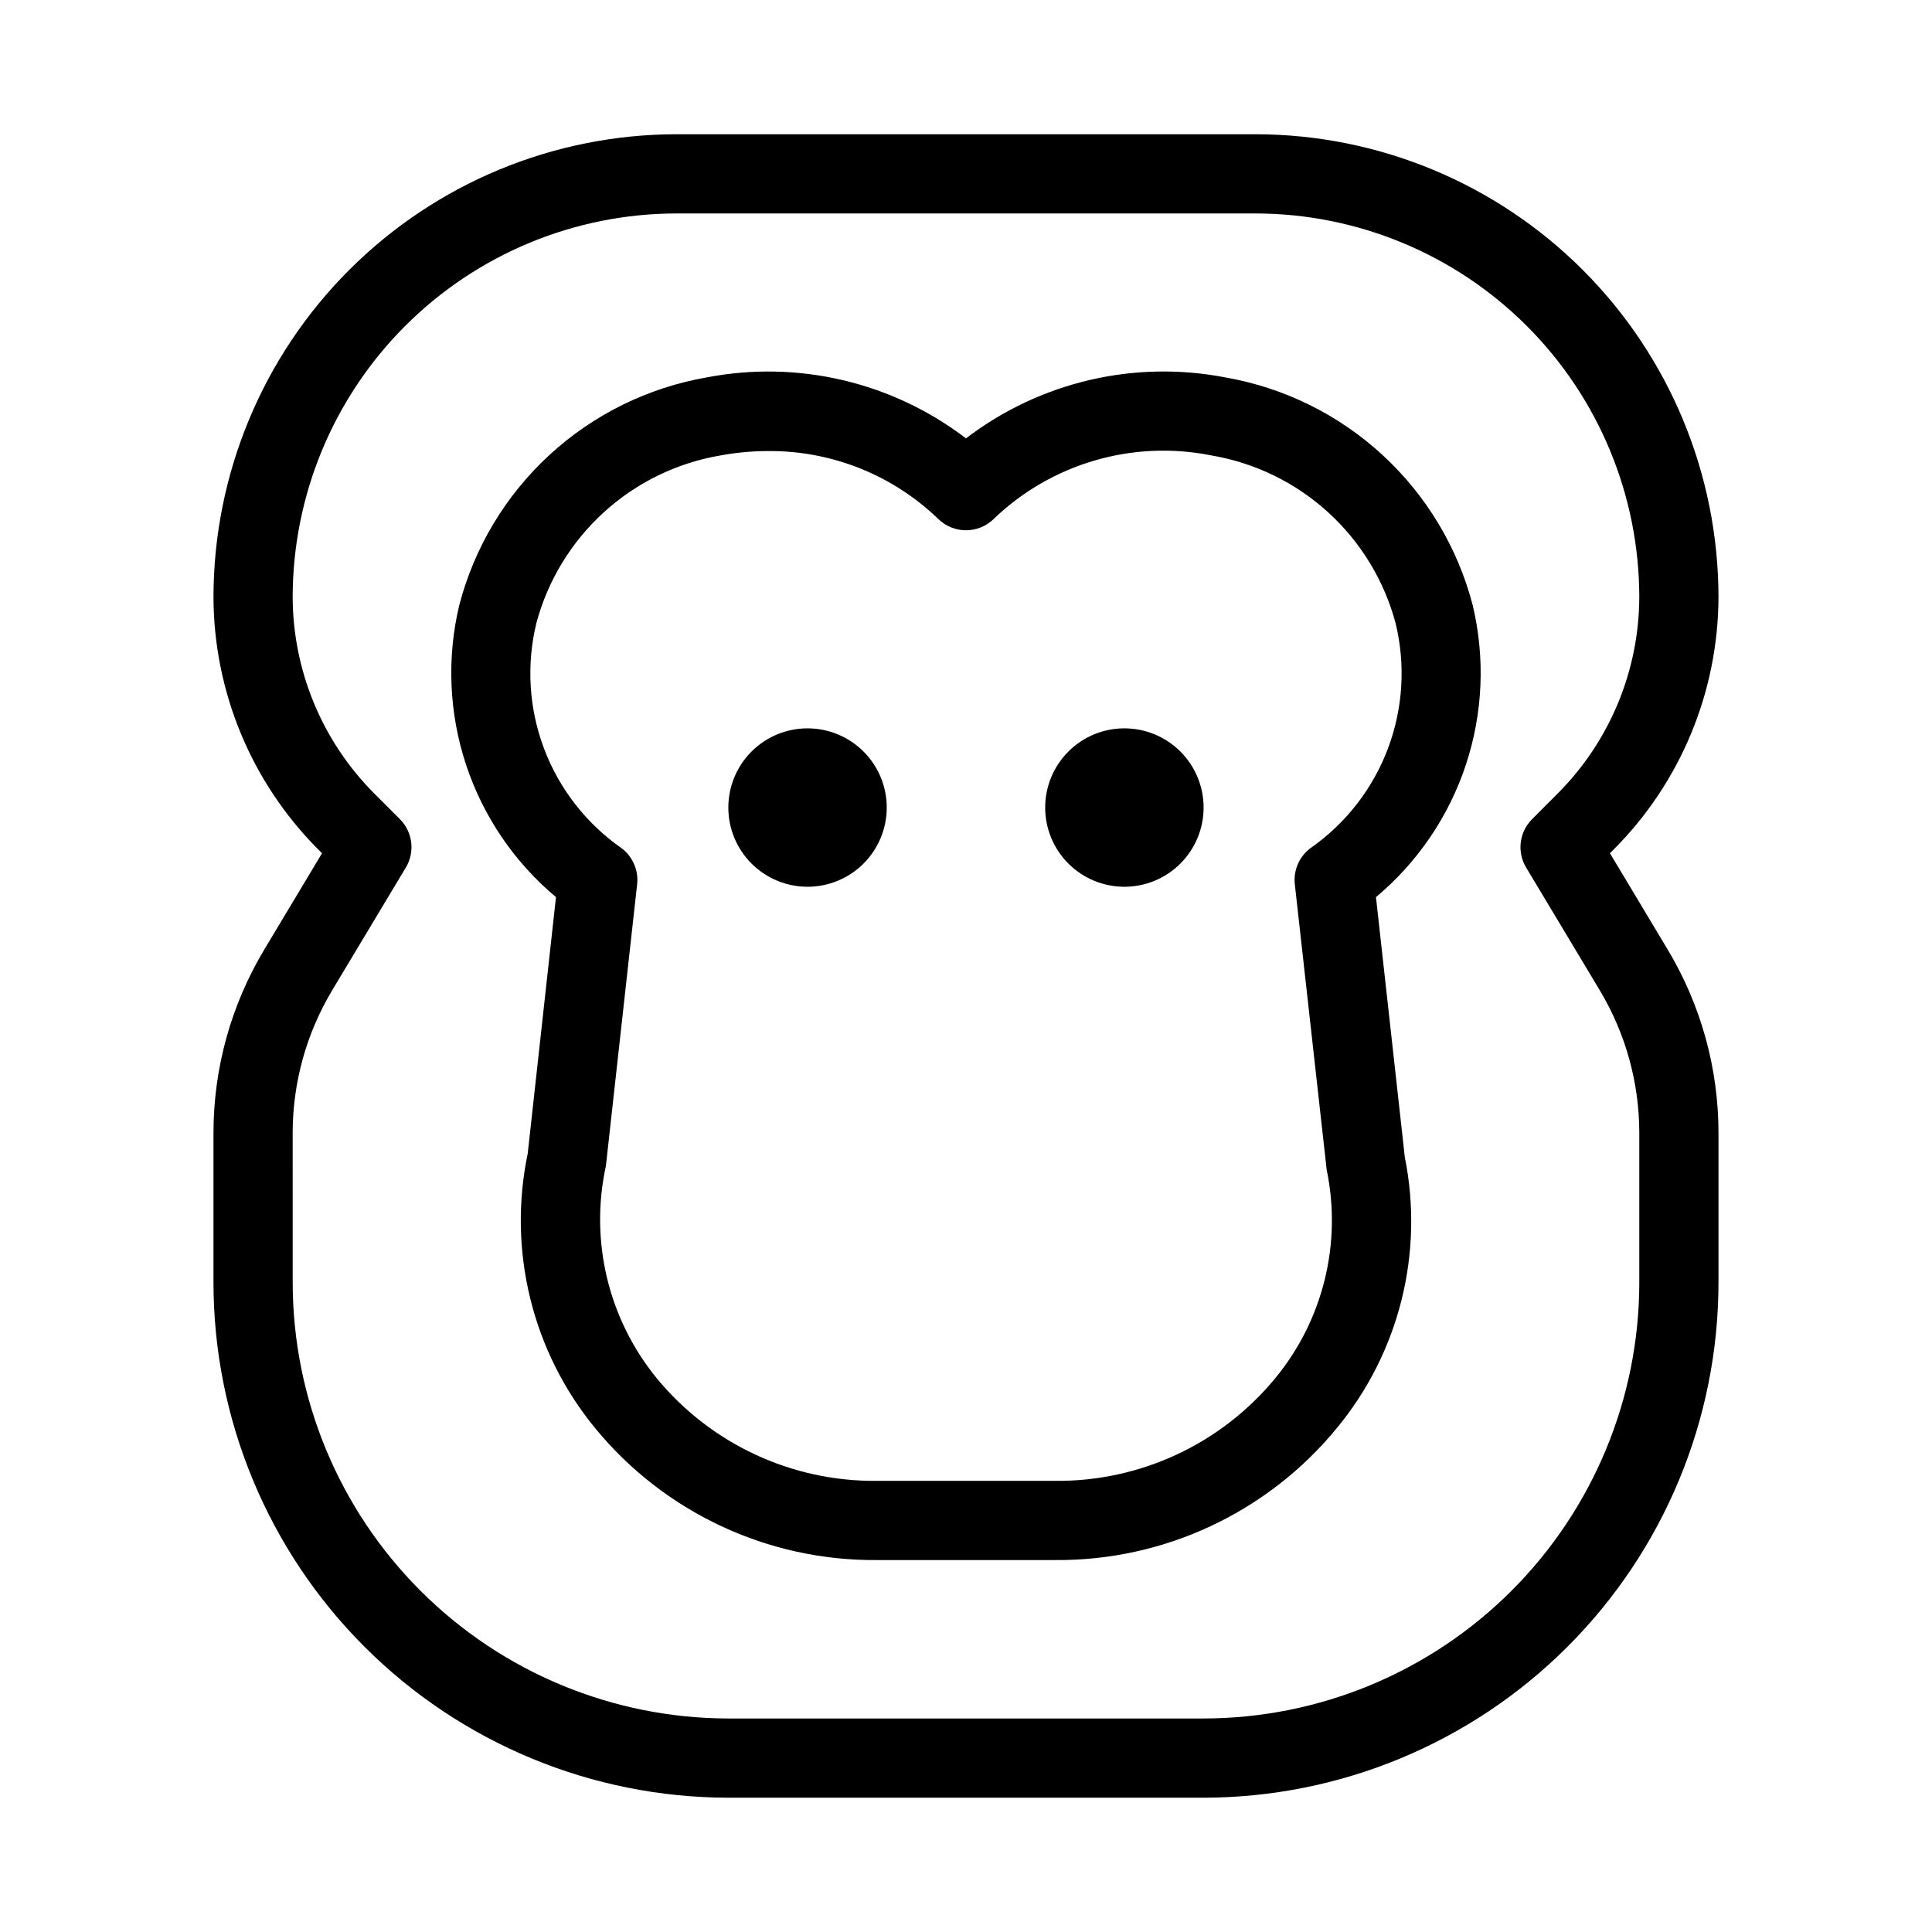
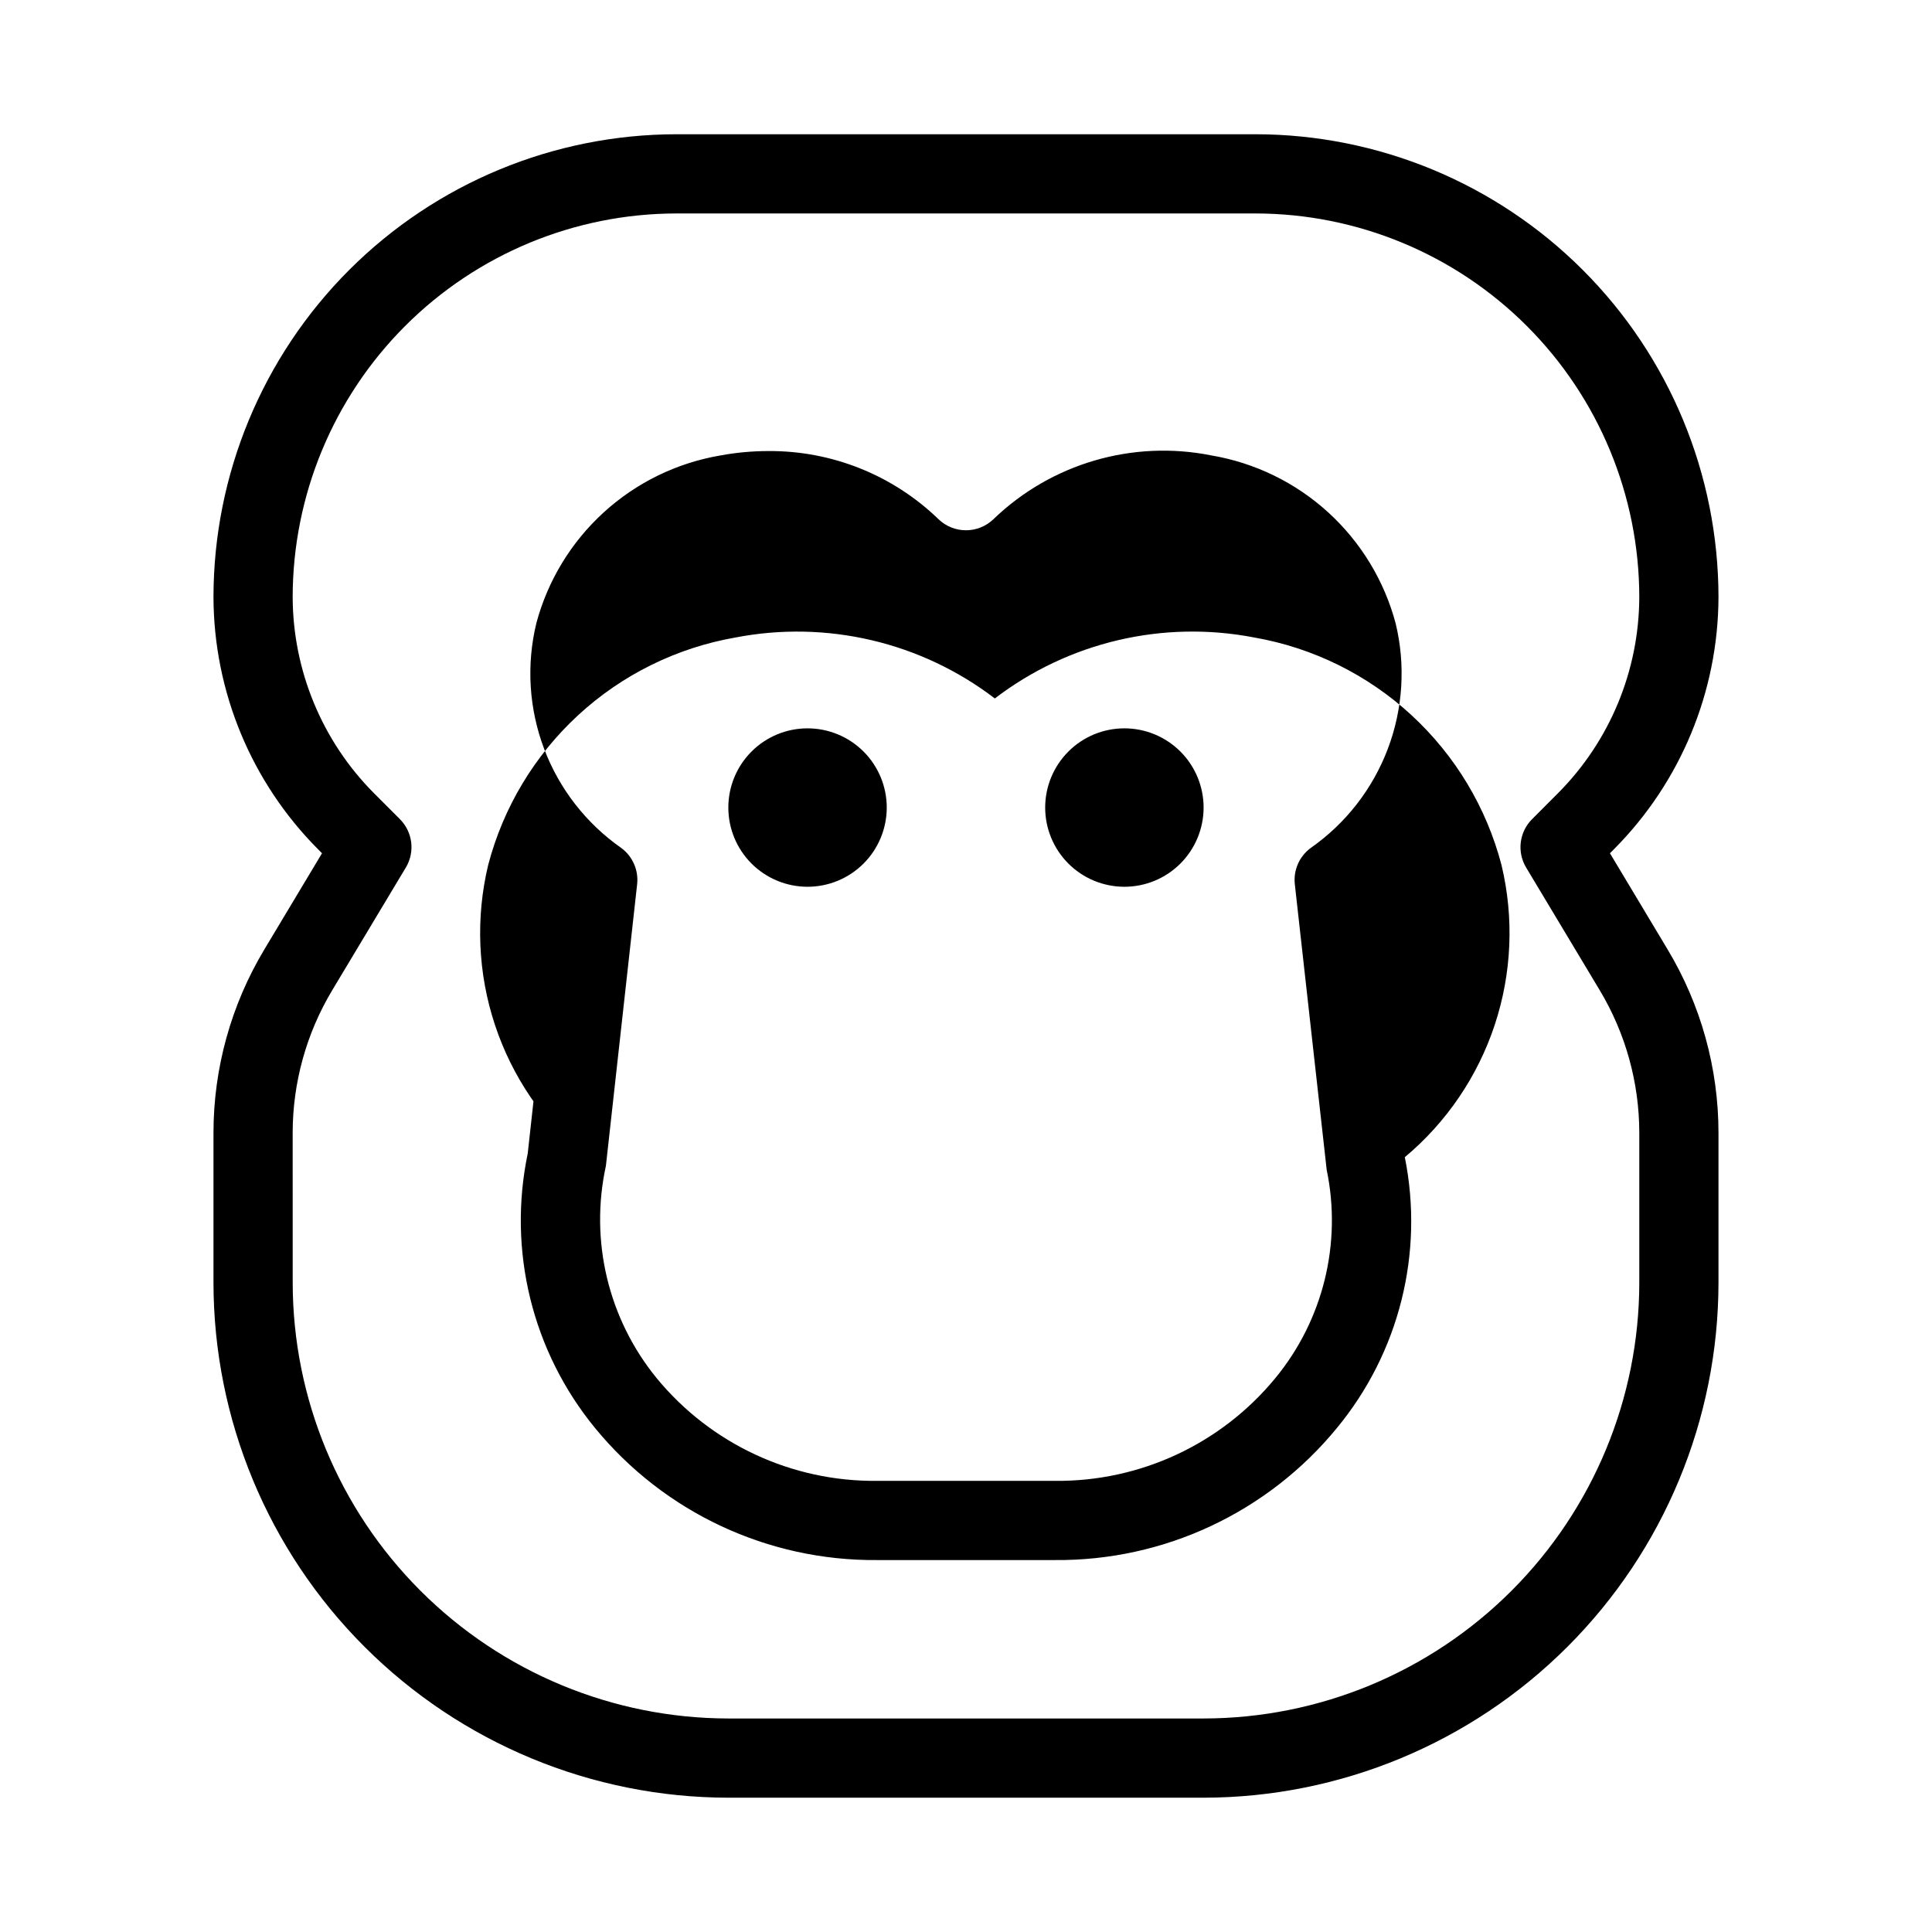
<svg xmlns="http://www.w3.org/2000/svg" fill="#000000" width="800px" height="800px" version="1.1" viewBox="144 144 512 512">
-   <path d="m337.02 620.41h125.95c36.172-0.039 70.855-14.43 96.434-40.012 25.582-25.578 39.973-60.262 40.012-96.438v-39.719c0-17.121-4.652-33.922-13.469-48.605l-15.293-25.512 1.086-1.098c17.656-17.75 27.602-41.75 27.676-66.789-0.035-32.52-12.965-63.695-35.961-86.691-22.992-22.996-54.172-35.93-86.691-35.969h-153.54c-32.52 0.039-63.695 12.973-86.691 35.969-22.992 22.996-35.926 54.172-35.961 86.691 0.074 25.039 10.02 49.039 27.676 66.789l1.086 1.098-15.293 25.512c-8.812 14.684-13.469 31.484-13.469 48.605v39.719c0.043 36.176 14.43 70.859 40.012 96.438 25.578 25.582 60.262 39.973 96.438 40.012zm-115.46-176.17c0.004-13.316 3.625-26.379 10.473-37.801l19.516-32.535h0.004c2.477-4.129 1.824-9.414-1.578-12.82l-6.887-6.898h-0.004c-13.727-13.809-21.461-32.473-21.523-51.949 0.031-26.953 10.75-52.793 29.809-71.852s44.898-29.781 71.852-29.816h153.55-0.004c26.953 0.035 52.793 10.758 71.852 29.816s29.777 44.898 29.809 71.852c-0.062 19.477-7.793 38.141-21.523 51.949l-6.887 6.898c-3.406 3.406-4.059 8.691-1.578 12.82l19.516 32.535c6.848 11.422 10.469 24.484 10.473 37.801v39.719c-0.035 30.613-12.211 59.957-33.855 81.602-21.645 21.645-50.988 33.82-81.598 33.855h-125.95c-30.609-0.035-59.957-12.211-81.602-33.855-21.645-21.645-33.82-50.988-33.855-81.602zm69.781-62.496-7.484 67.906 0.004 0.004c-5.387 25.711 1.172 52.477 17.832 72.785 18.34 22.383 45.832 35.25 74.766 34.992h47.066c28.934 0.258 56.426-12.609 74.766-34.992 16.508-19.988 23.121-46.359 18-71.773l-7.648-68.922v0.004c11.051-9.246 19.301-21.391 23.828-35.066 4.527-13.676 5.148-28.344 1.797-42.355-3.988-15.27-12.285-29.074-23.898-39.762-11.609-10.691-26.051-17.82-41.598-20.539-24.18-4.688-49.211 1.188-68.777 16.148-19.574-14.953-44.602-20.824-68.777-16.145-15.551 2.719-29.988 9.844-41.602 20.535-11.613 10.691-19.906 24.492-23.898 39.766-3.352 14.012-2.731 28.676 1.797 42.355 4.527 13.676 12.781 25.816 23.828 35.062zm-5.207-72.578c3.019-11.309 9.227-21.516 17.879-29.398 8.652-7.887 19.391-13.117 30.934-15.074 4.18-0.77 8.418-1.156 12.668-1.16 16.809-0.121 32.996 6.356 45.078 18.039 4.07 3.938 10.527 3.938 14.598 0 15.32-14.75 36.895-21.059 57.75-16.879 11.539 1.957 22.277 7.188 30.93 15.074 8.652 7.883 14.859 18.09 17.879 29.398 2.68 11.043 1.961 22.641-2.059 33.27s-11.152 19.797-20.469 26.305c-2.996 2.227-4.59 5.875-4.184 9.582l8.445 75.676v0.004c4.066 19.516-0.941 39.824-13.609 55.215-14.355 17.457-35.848 27.469-58.449 27.223h-47.066c-22.602 0.246-44.094-9.766-58.445-27.223-12.824-15.711-17.777-36.418-13.449-56.23l8.281-74.66v-0.004c0.406-3.707-1.184-7.356-4.18-9.582-9.316-6.508-16.453-15.676-20.473-26.305s-4.738-22.227-2.059-33.27zm134.85 48.844c0-5.57 2.211-10.906 6.148-14.844 3.934-3.938 9.273-6.148 14.844-6.148 5.566 0 10.906 2.211 14.844 6.148 3.934 3.938 6.148 9.273 6.148 14.844 0 5.566-2.215 10.906-6.148 14.844-3.938 3.934-9.277 6.148-14.844 6.148-5.57 0-10.91-2.215-14.844-6.148-3.938-3.938-6.148-9.277-6.148-14.844zm-83.969 0c0-5.57 2.211-10.906 6.148-14.844s9.273-6.148 14.844-6.148c5.566 0 10.906 2.211 14.844 6.148 3.934 3.938 6.148 9.273 6.148 14.844 0 5.566-2.215 10.906-6.148 14.844-3.938 3.934-9.277 6.148-14.844 6.148-5.57 0-10.906-2.215-14.844-6.148-3.938-3.938-6.148-9.277-6.148-14.844z" />
+   <path d="m337.02 620.41h125.95c36.172-0.039 70.855-14.43 96.434-40.012 25.582-25.578 39.973-60.262 40.012-96.438v-39.719c0-17.121-4.652-33.922-13.469-48.605l-15.293-25.512 1.086-1.098c17.656-17.75 27.602-41.75 27.676-66.789-0.035-32.52-12.965-63.695-35.961-86.691-22.992-22.996-54.172-35.93-86.691-35.969h-153.54c-32.52 0.039-63.695 12.973-86.691 35.969-22.992 22.996-35.926 54.172-35.961 86.691 0.074 25.039 10.02 49.039 27.676 66.789l1.086 1.098-15.293 25.512c-8.812 14.684-13.469 31.484-13.469 48.605v39.719c0.043 36.176 14.43 70.859 40.012 96.438 25.578 25.582 60.262 39.973 96.438 40.012zm-115.46-176.17c0.004-13.316 3.625-26.379 10.473-37.801l19.516-32.535h0.004c2.477-4.129 1.824-9.414-1.578-12.82l-6.887-6.898h-0.004c-13.727-13.809-21.461-32.473-21.523-51.949 0.031-26.953 10.75-52.793 29.809-71.852s44.898-29.781 71.852-29.816h153.55-0.004c26.953 0.035 52.793 10.758 71.852 29.816s29.777 44.898 29.809 71.852c-0.062 19.477-7.793 38.141-21.523 51.949l-6.887 6.898c-3.406 3.406-4.059 8.691-1.578 12.82l19.516 32.535c6.848 11.422 10.469 24.484 10.473 37.801v39.719c-0.035 30.613-12.211 59.957-33.855 81.602-21.645 21.645-50.988 33.82-81.598 33.855h-125.95c-30.609-0.035-59.957-12.211-81.602-33.855-21.645-21.645-33.82-50.988-33.855-81.602zm69.781-62.496-7.484 67.906 0.004 0.004c-5.387 25.711 1.172 52.477 17.832 72.785 18.34 22.383 45.832 35.25 74.766 34.992h47.066c28.934 0.258 56.426-12.609 74.766-34.992 16.508-19.988 23.121-46.359 18-71.773v0.004c11.051-9.246 19.301-21.391 23.828-35.066 4.527-13.676 5.148-28.344 1.797-42.355-3.988-15.27-12.285-29.074-23.898-39.762-11.609-10.691-26.051-17.82-41.598-20.539-24.18-4.688-49.211 1.188-68.777 16.148-19.574-14.953-44.602-20.824-68.777-16.145-15.551 2.719-29.988 9.844-41.602 20.535-11.613 10.691-19.906 24.492-23.898 39.766-3.352 14.012-2.731 28.676 1.797 42.355 4.527 13.676 12.781 25.816 23.828 35.062zm-5.207-72.578c3.019-11.309 9.227-21.516 17.879-29.398 8.652-7.887 19.391-13.117 30.934-15.074 4.18-0.77 8.418-1.156 12.668-1.16 16.809-0.121 32.996 6.356 45.078 18.039 4.07 3.938 10.527 3.938 14.598 0 15.32-14.75 36.895-21.059 57.75-16.879 11.539 1.957 22.277 7.188 30.93 15.074 8.652 7.883 14.859 18.09 17.879 29.398 2.68 11.043 1.961 22.641-2.059 33.27s-11.152 19.797-20.469 26.305c-2.996 2.227-4.59 5.875-4.184 9.582l8.445 75.676v0.004c4.066 19.516-0.941 39.824-13.609 55.215-14.355 17.457-35.848 27.469-58.449 27.223h-47.066c-22.602 0.246-44.094-9.766-58.445-27.223-12.824-15.711-17.777-36.418-13.449-56.23l8.281-74.66v-0.004c0.406-3.707-1.184-7.356-4.18-9.582-9.316-6.508-16.453-15.676-20.473-26.305s-4.738-22.227-2.059-33.27zm134.85 48.844c0-5.57 2.211-10.906 6.148-14.844 3.934-3.938 9.273-6.148 14.844-6.148 5.566 0 10.906 2.211 14.844 6.148 3.934 3.938 6.148 9.273 6.148 14.844 0 5.566-2.215 10.906-6.148 14.844-3.938 3.934-9.277 6.148-14.844 6.148-5.57 0-10.91-2.215-14.844-6.148-3.938-3.938-6.148-9.277-6.148-14.844zm-83.969 0c0-5.57 2.211-10.906 6.148-14.844s9.273-6.148 14.844-6.148c5.566 0 10.906 2.211 14.844 6.148 3.934 3.938 6.148 9.273 6.148 14.844 0 5.566-2.215 10.906-6.148 14.844-3.938 3.934-9.277 6.148-14.844 6.148-5.57 0-10.906-2.215-14.844-6.148-3.938-3.938-6.148-9.277-6.148-14.844z" />
</svg>